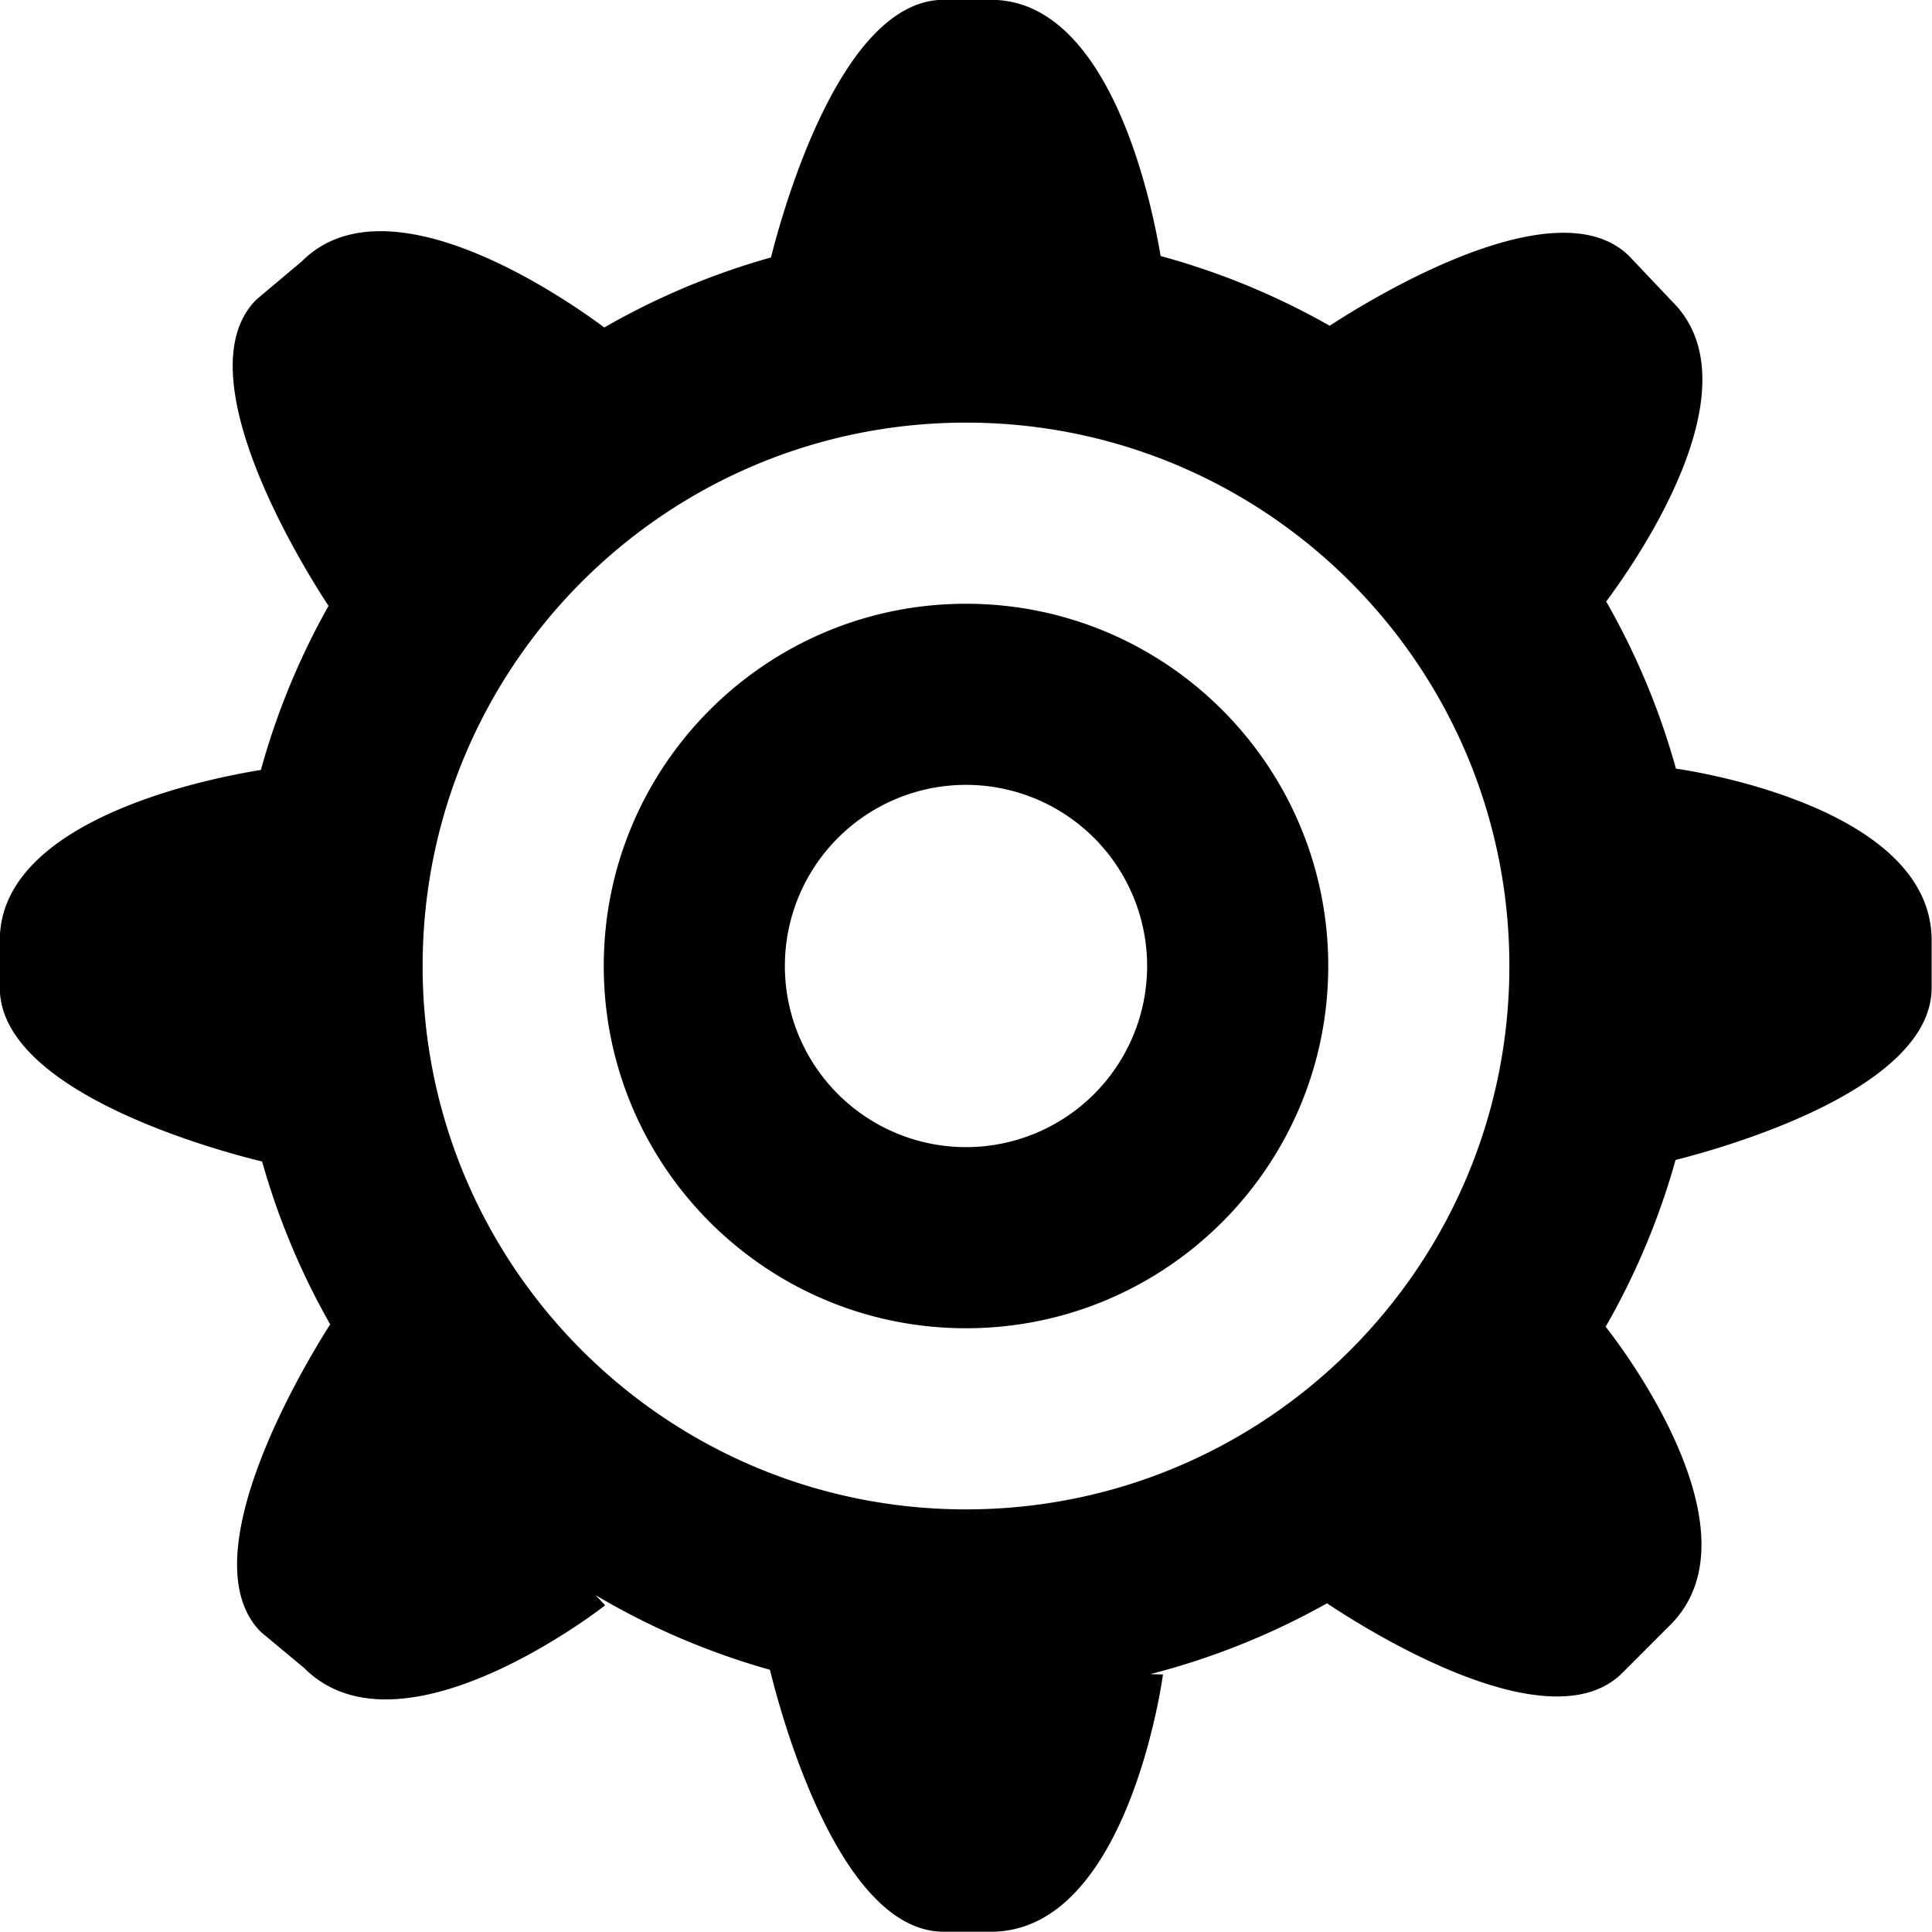
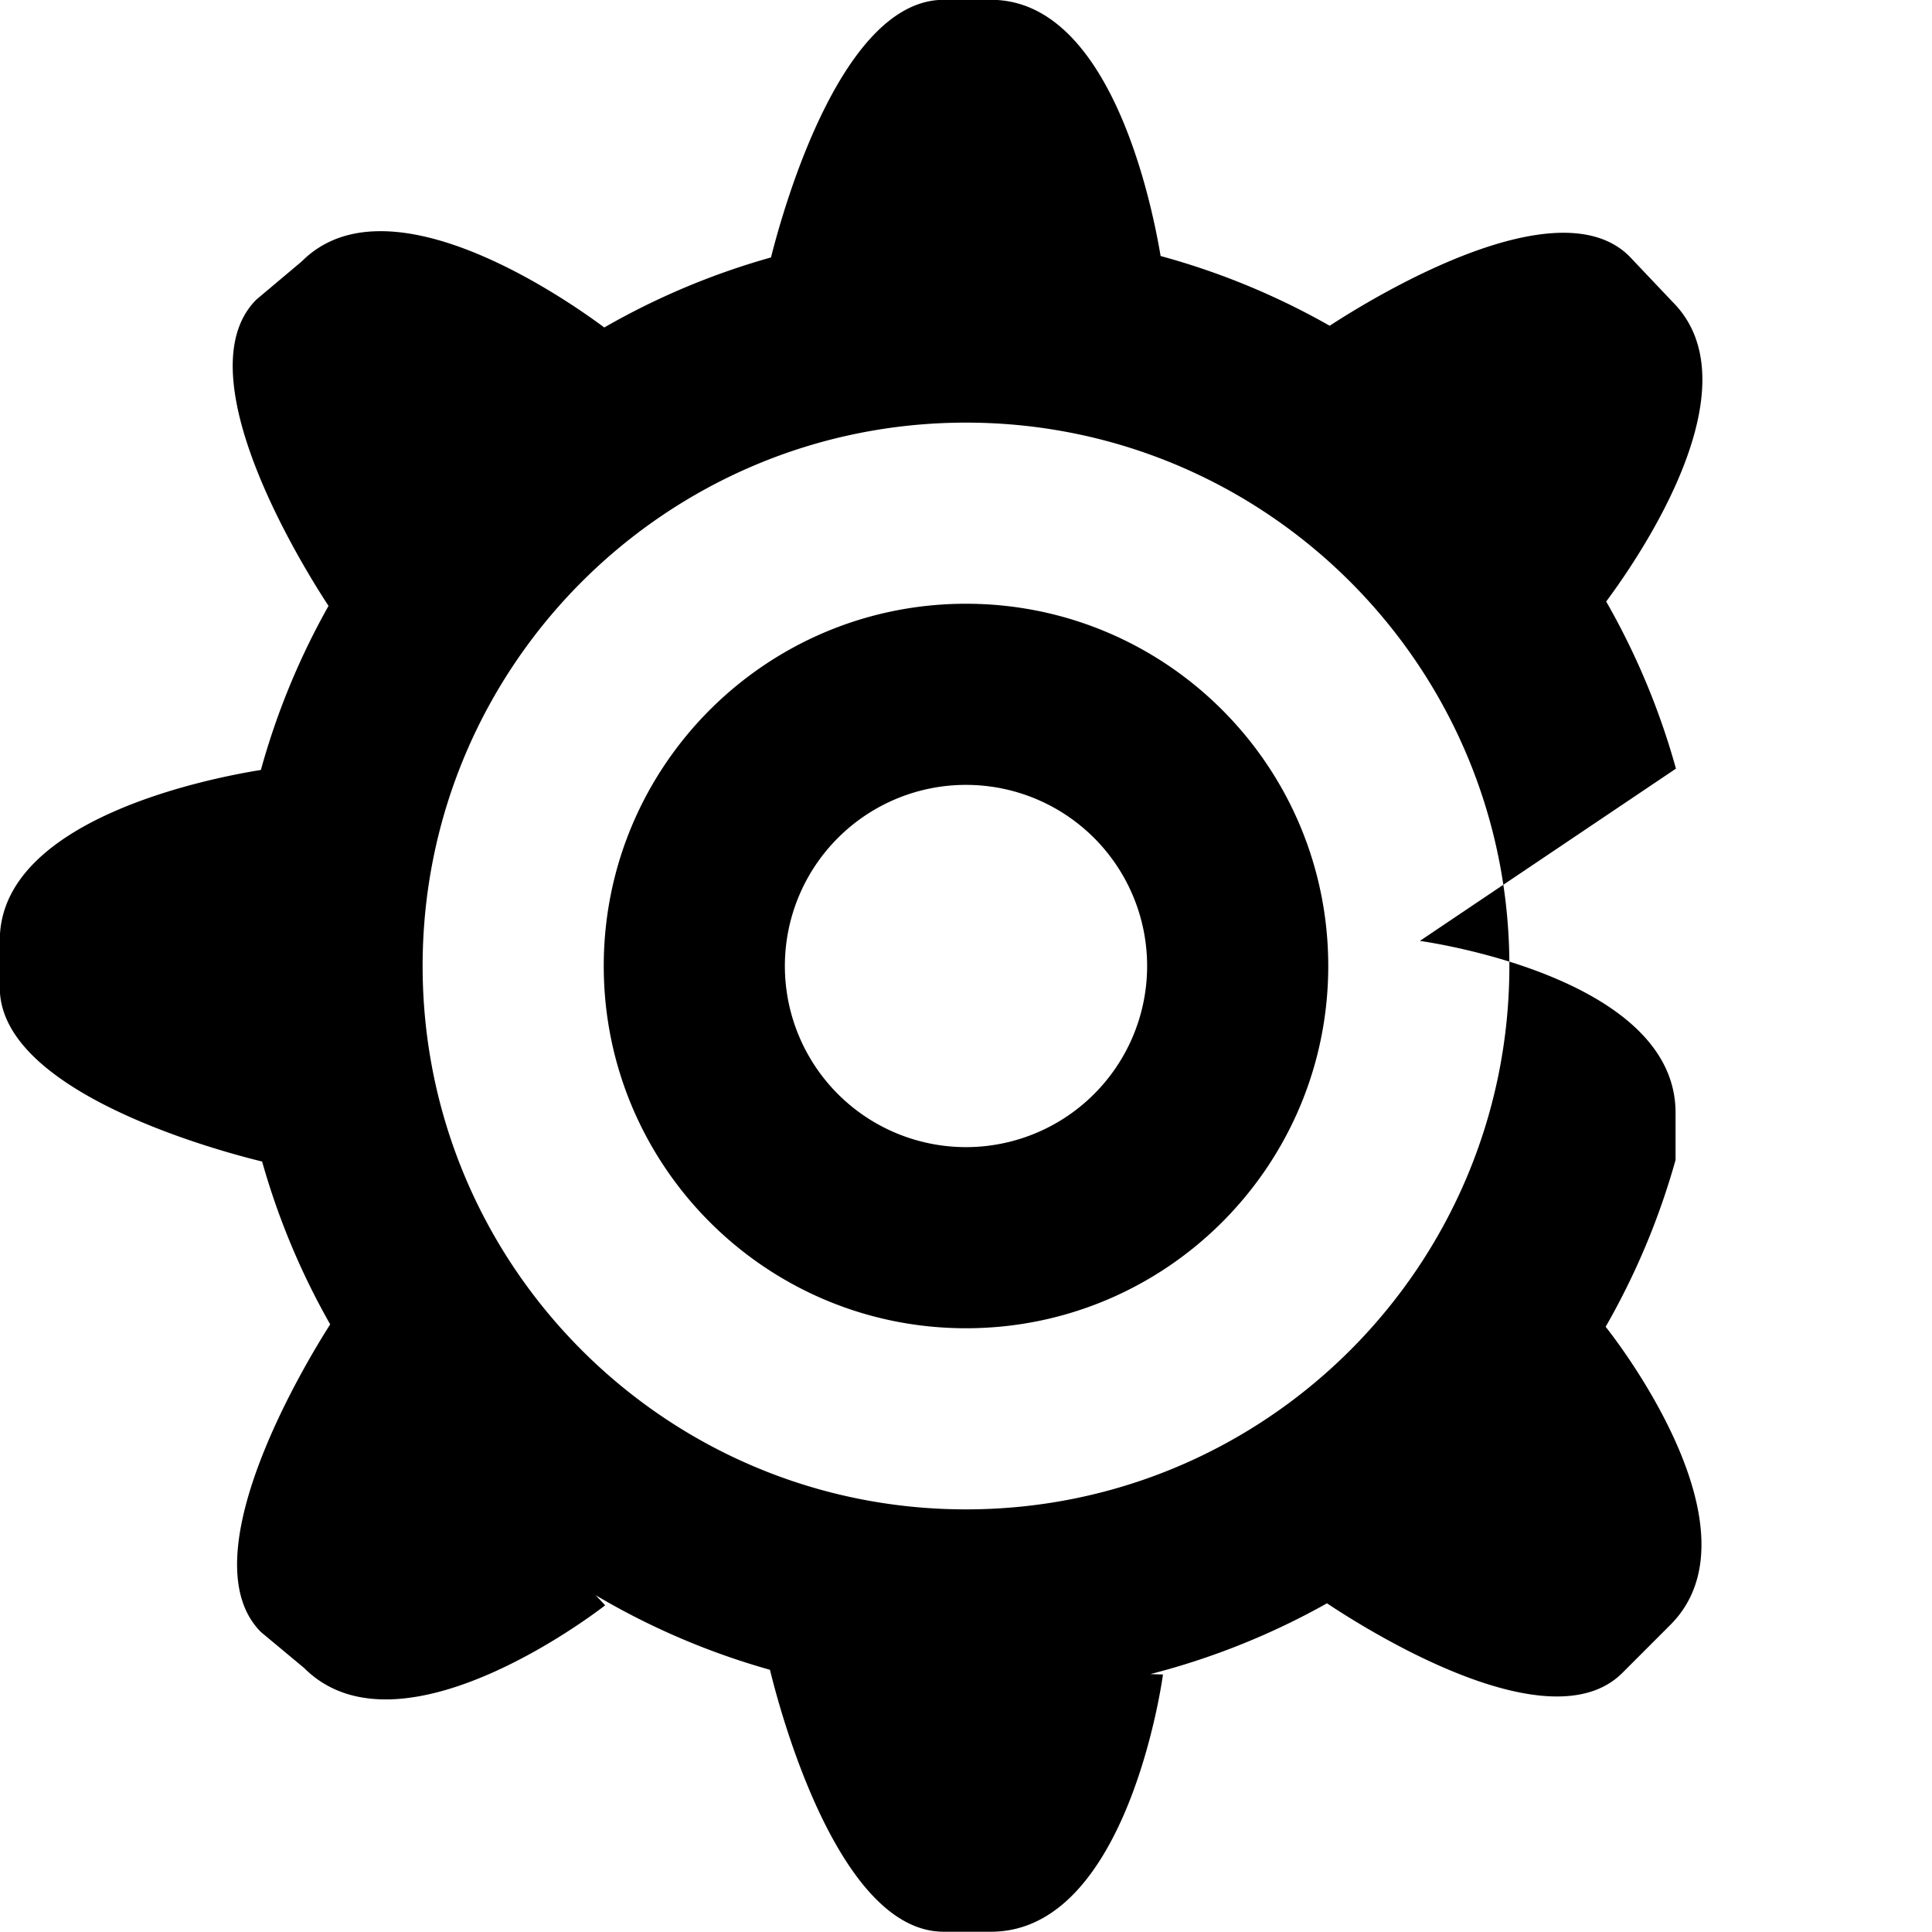
<svg xmlns="http://www.w3.org/2000/svg" width="64" height="64">
-   <path d="M32 20c-6.627 0-12 5.372-12 12 0 6.627 5.372 12 12 12s12-5.373 12-12-5.373-12-12-12zm0 18a6 6 0 110-12 6 6 0 010 12zm23.518-12.538a24.128 24.128 0 00-2.311-5.536c1.121-1.507 4.98-7.143 2.199-9.926l-1.428-1.507c-2.379-2.378-8.455 1.336-9.931 2.298a24.155 24.155 0 00-5.6-2.31c-.317-1.887-1.704-8.487-5.619-8.487h-1.567c-3.361 0-5.29 6.824-5.721 8.534a24.2 24.2 0 00-5.522 2.32C18.661 9.839 12.841 5.816 10 8.656L8.493 9.924c-2.476 2.475 1.638 9.004 2.39 10.147a24.205 24.205 0 00-2.241 5.435c-1.641.262-8.649 1.614-8.649 5.646v1.566c0 3.493 7.349 5.433 8.69 5.759a24.134 24.134 0 002.255 5.394c-.791 1.239-4.745 7.739-2.292 10.194l1.427 1.188c3.229 3.229 9.974-2.075 9.974-2.075l-.314-.334a24.152 24.152 0 005.773 2.47c.335 1.379 2.275 8.677 5.755 8.677h1.567c4.566 0 5.697-8.521 5.697-8.521l-.418-.013a24.253 24.253 0 005.851-2.345c1.426.949 7.401 4.688 9.786 2.304l1.587-1.588c3.183-3.183-1.997-9.696-2.142-9.877a24.192 24.192 0 002.316-5.525c1.78-.452 8.483-2.374 8.483-5.707v-1.566c0-4.423-7.972-5.62-8.47-5.691zM32 50c-9.941 0-18-8.059-18-18s8.059-18 18-18 18 8.059 18 18-8.059 18-18 18z" />
+   <path d="M32 20c-6.627 0-12 5.372-12 12 0 6.627 5.372 12 12 12s12-5.373 12-12-5.373-12-12-12zm0 18a6 6 0 110-12 6 6 0 010 12zm23.518-12.538a24.128 24.128 0 00-2.311-5.536c1.121-1.507 4.98-7.143 2.199-9.926l-1.428-1.507c-2.379-2.378-8.455 1.336-9.931 2.298a24.155 24.155 0 00-5.6-2.31c-.317-1.887-1.704-8.487-5.619-8.487h-1.567c-3.361 0-5.29 6.824-5.721 8.534a24.2 24.2 0 00-5.522 2.32C18.661 9.839 12.841 5.816 10 8.656L8.493 9.924c-2.476 2.475 1.638 9.004 2.39 10.147a24.205 24.205 0 00-2.241 5.435c-1.641.262-8.649 1.614-8.649 5.646v1.566c0 3.493 7.349 5.433 8.69 5.759a24.134 24.134 0 002.255 5.394c-.791 1.239-4.745 7.739-2.292 10.194l1.427 1.188c3.229 3.229 9.974-2.075 9.974-2.075l-.314-.334a24.152 24.152 0 005.773 2.47c.335 1.379 2.275 8.677 5.755 8.677h1.567c4.566 0 5.697-8.521 5.697-8.521l-.418-.013a24.253 24.253 0 005.851-2.345c1.426.949 7.401 4.688 9.786 2.304l1.587-1.588c3.183-3.183-1.997-9.696-2.142-9.877a24.192 24.192 0 002.316-5.525v-1.566c0-4.423-7.972-5.62-8.47-5.691zM32 50c-9.941 0-18-8.059-18-18s8.059-18 18-18 18 8.059 18 18-8.059 18-18 18z" />
</svg>